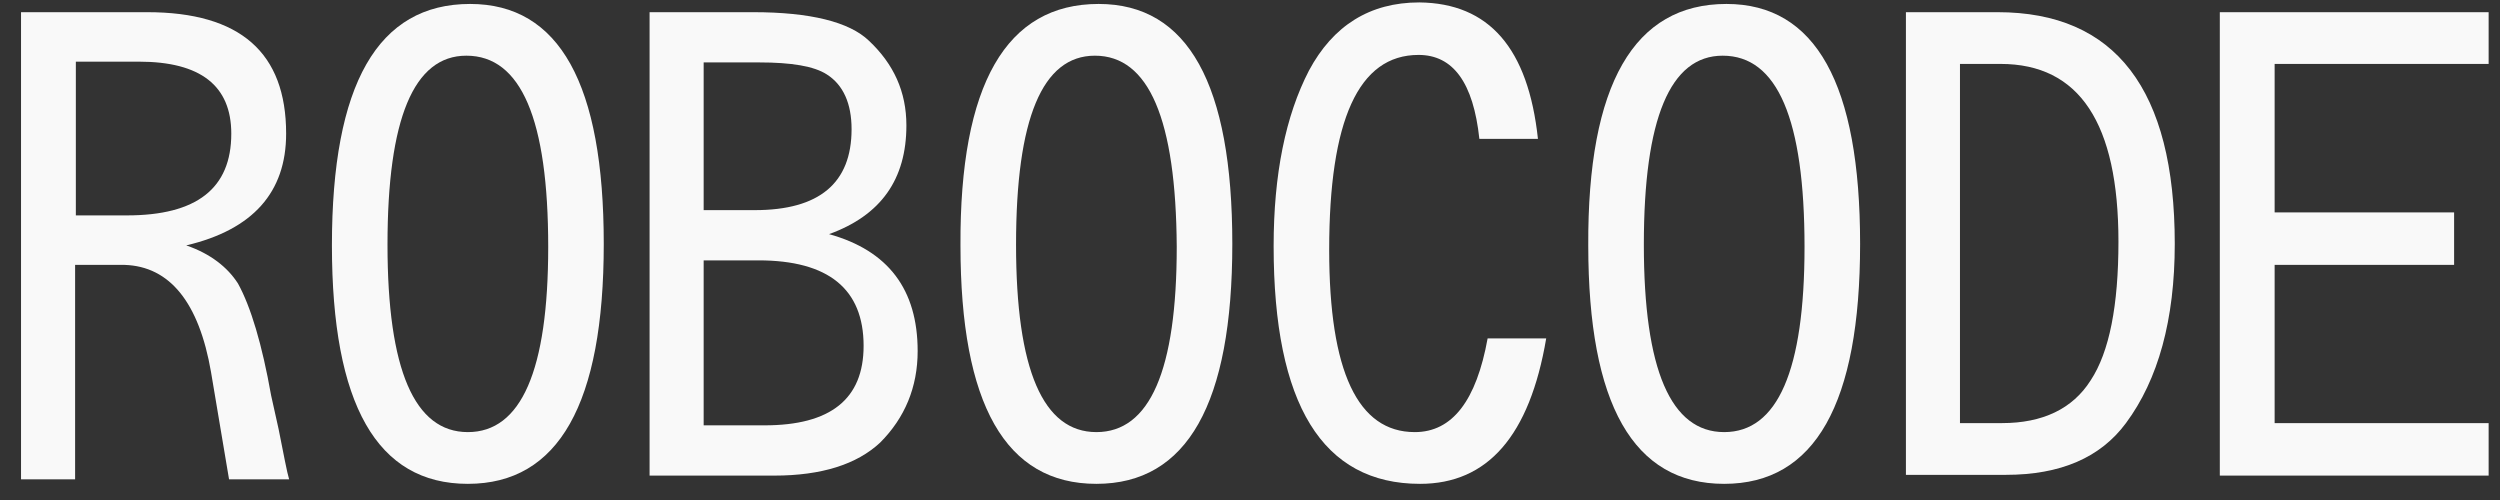
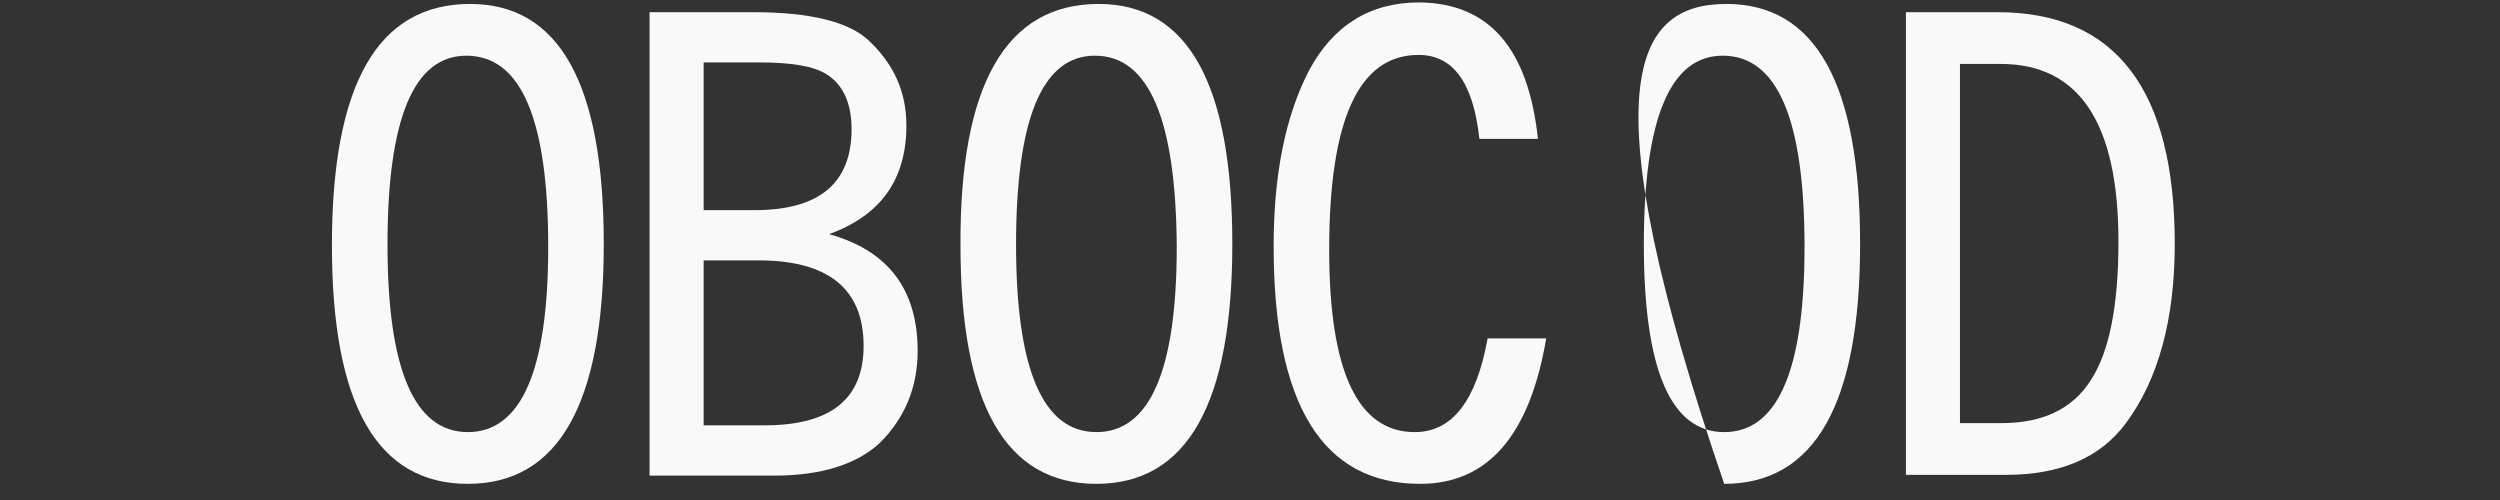
<svg xmlns="http://www.w3.org/2000/svg" width="95" height="19" viewBox="0 0 95 19" fill="none">
  <rect x="0" y="0" width="95" height="19" fill="#333333" stroke="none" />
  <g clip-path="url(#clip0_562_2565)">
-     <path d="M0.799 18.215V0.463H5.593C9.132 0.463 10.873 2.001 10.873 5.079C10.873 7.301 9.617 8.726 7.077 9.325C7.99 9.638 8.647 10.151 9.046 10.778C9.531 11.661 9.959 13.086 10.302 15.024L10.587 16.306C10.787 17.303 10.901 17.93 10.987 18.215H8.704C8.561 17.36 8.333 15.992 8.019 14.14C7.562 11.49 6.449 10.122 4.737 10.066H2.854V18.215H0.799ZM2.882 8.185H4.823C7.477 8.185 8.789 7.159 8.789 5.079C8.789 3.255 7.619 2.343 5.279 2.343H2.882V8.185Z" fill="#F9F9F9" />
    <path d="M17.864 0.15C21.26 0.15 22.943 3.198 22.943 9.268C22.943 15.337 21.231 18.386 17.778 18.386C14.325 18.386 12.613 15.366 12.613 9.325C12.613 3.198 14.354 0.15 17.864 0.15ZM17.721 2.116C15.724 2.116 14.725 4.509 14.725 9.296C14.725 14.055 15.752 16.42 17.778 16.42C19.804 16.42 20.832 14.084 20.832 9.382C20.832 4.538 19.804 2.116 17.721 2.116Z" fill="#F9F9F9" />
    <path d="M24.684 18.073V0.463H28.622C30.791 0.463 32.275 0.833 33.017 1.546C33.958 2.429 34.443 3.483 34.443 4.765C34.443 6.817 33.473 8.185 31.504 8.897C33.759 9.524 34.871 11.006 34.871 13.342C34.871 14.71 34.386 15.878 33.445 16.819C32.56 17.645 31.219 18.073 29.421 18.073H24.684ZM26.739 7.985H28.679C31.133 7.985 32.36 6.96 32.36 4.908C32.36 3.939 32.046 3.227 31.419 2.828C30.933 2.514 30.077 2.372 28.85 2.372H26.739V7.985ZM26.739 16.163H29.05C31.561 16.163 32.817 15.166 32.817 13.143C32.817 10.977 31.476 9.894 28.822 9.894H26.739V16.163Z" fill="#F9F9F9" />
    <path d="M41.748 0.15C45.144 0.15 46.828 3.198 46.828 9.268C46.828 15.337 45.116 18.386 41.663 18.386C38.21 18.386 36.498 15.366 36.498 9.325C36.469 3.198 38.239 0.15 41.748 0.15ZM41.606 2.116C39.608 2.116 38.61 4.509 38.61 9.296C38.61 14.055 39.637 16.42 41.663 16.42C43.689 16.42 44.716 14.084 44.716 9.382C44.688 4.538 43.66 2.116 41.606 2.116Z" fill="#F9F9F9" />
    <path d="M58.442 5.278H56.216C55.988 3.141 55.218 2.087 53.905 2.087C51.622 2.087 50.509 4.566 50.509 9.496C50.509 14.112 51.593 16.42 53.762 16.42C55.189 16.42 56.102 15.223 56.53 12.858H58.756C58.128 16.562 56.53 18.386 53.962 18.386C50.252 18.386 48.398 15.366 48.398 9.353C48.398 6.618 48.854 4.395 49.739 2.685C50.652 0.976 52.05 0.092 53.933 0.092C56.587 0.121 58.071 1.831 58.442 5.278Z" fill="#F9F9F9" />
-     <path d="M65.605 0.15C69 0.15 70.684 3.198 70.684 9.268C70.684 15.337 68.972 18.386 65.519 18.386C62.066 18.386 60.354 15.366 60.354 9.325C60.325 3.198 62.095 0.15 65.605 0.15ZM65.462 2.116C63.464 2.116 62.466 4.509 62.466 9.296C62.466 14.055 63.493 16.42 65.519 16.42C67.545 16.42 68.572 14.084 68.572 9.382C68.572 4.538 67.545 2.116 65.462 2.116Z" fill="#F9F9F9" />
+     <path d="M65.605 0.15C69 0.15 70.684 3.198 70.684 9.268C70.684 15.337 68.972 18.386 65.519 18.386C60.325 3.198 62.095 0.15 65.605 0.15ZM65.462 2.116C63.464 2.116 62.466 4.509 62.466 9.296C62.466 14.055 63.493 16.42 65.519 16.42C67.545 16.42 68.572 14.084 68.572 9.382C68.572 4.538 67.545 2.116 65.462 2.116Z" fill="#F9F9F9" />
    <path d="M72.425 18.073V0.463H75.906C80.386 0.463 82.641 3.398 82.641 9.268C82.641 12.146 82.013 14.425 80.786 16.078C79.816 17.389 78.303 18.044 76.22 18.044H72.425V18.073ZM74.479 16.078H76.078C77.618 16.078 78.76 15.537 79.445 14.454C80.158 13.371 80.501 11.604 80.501 9.182C80.501 4.68 79.017 2.429 76.02 2.429H74.479V16.078Z" fill="#F9F9F9" />
-     <path d="M84.353 18.073V0.463H94.569V2.429H86.436V8.071H93.256V10.066H86.436V16.078H94.569V18.073H84.353Z" fill="#F9F9F9" />
  </g>
  <defs>
    <clipPath id="clip0_562_2565">
      <rect width="93.769" height="18.386" fill="white" transform="translate(0.799 0.092)" />
    </clipPath>
  </defs>
</svg>